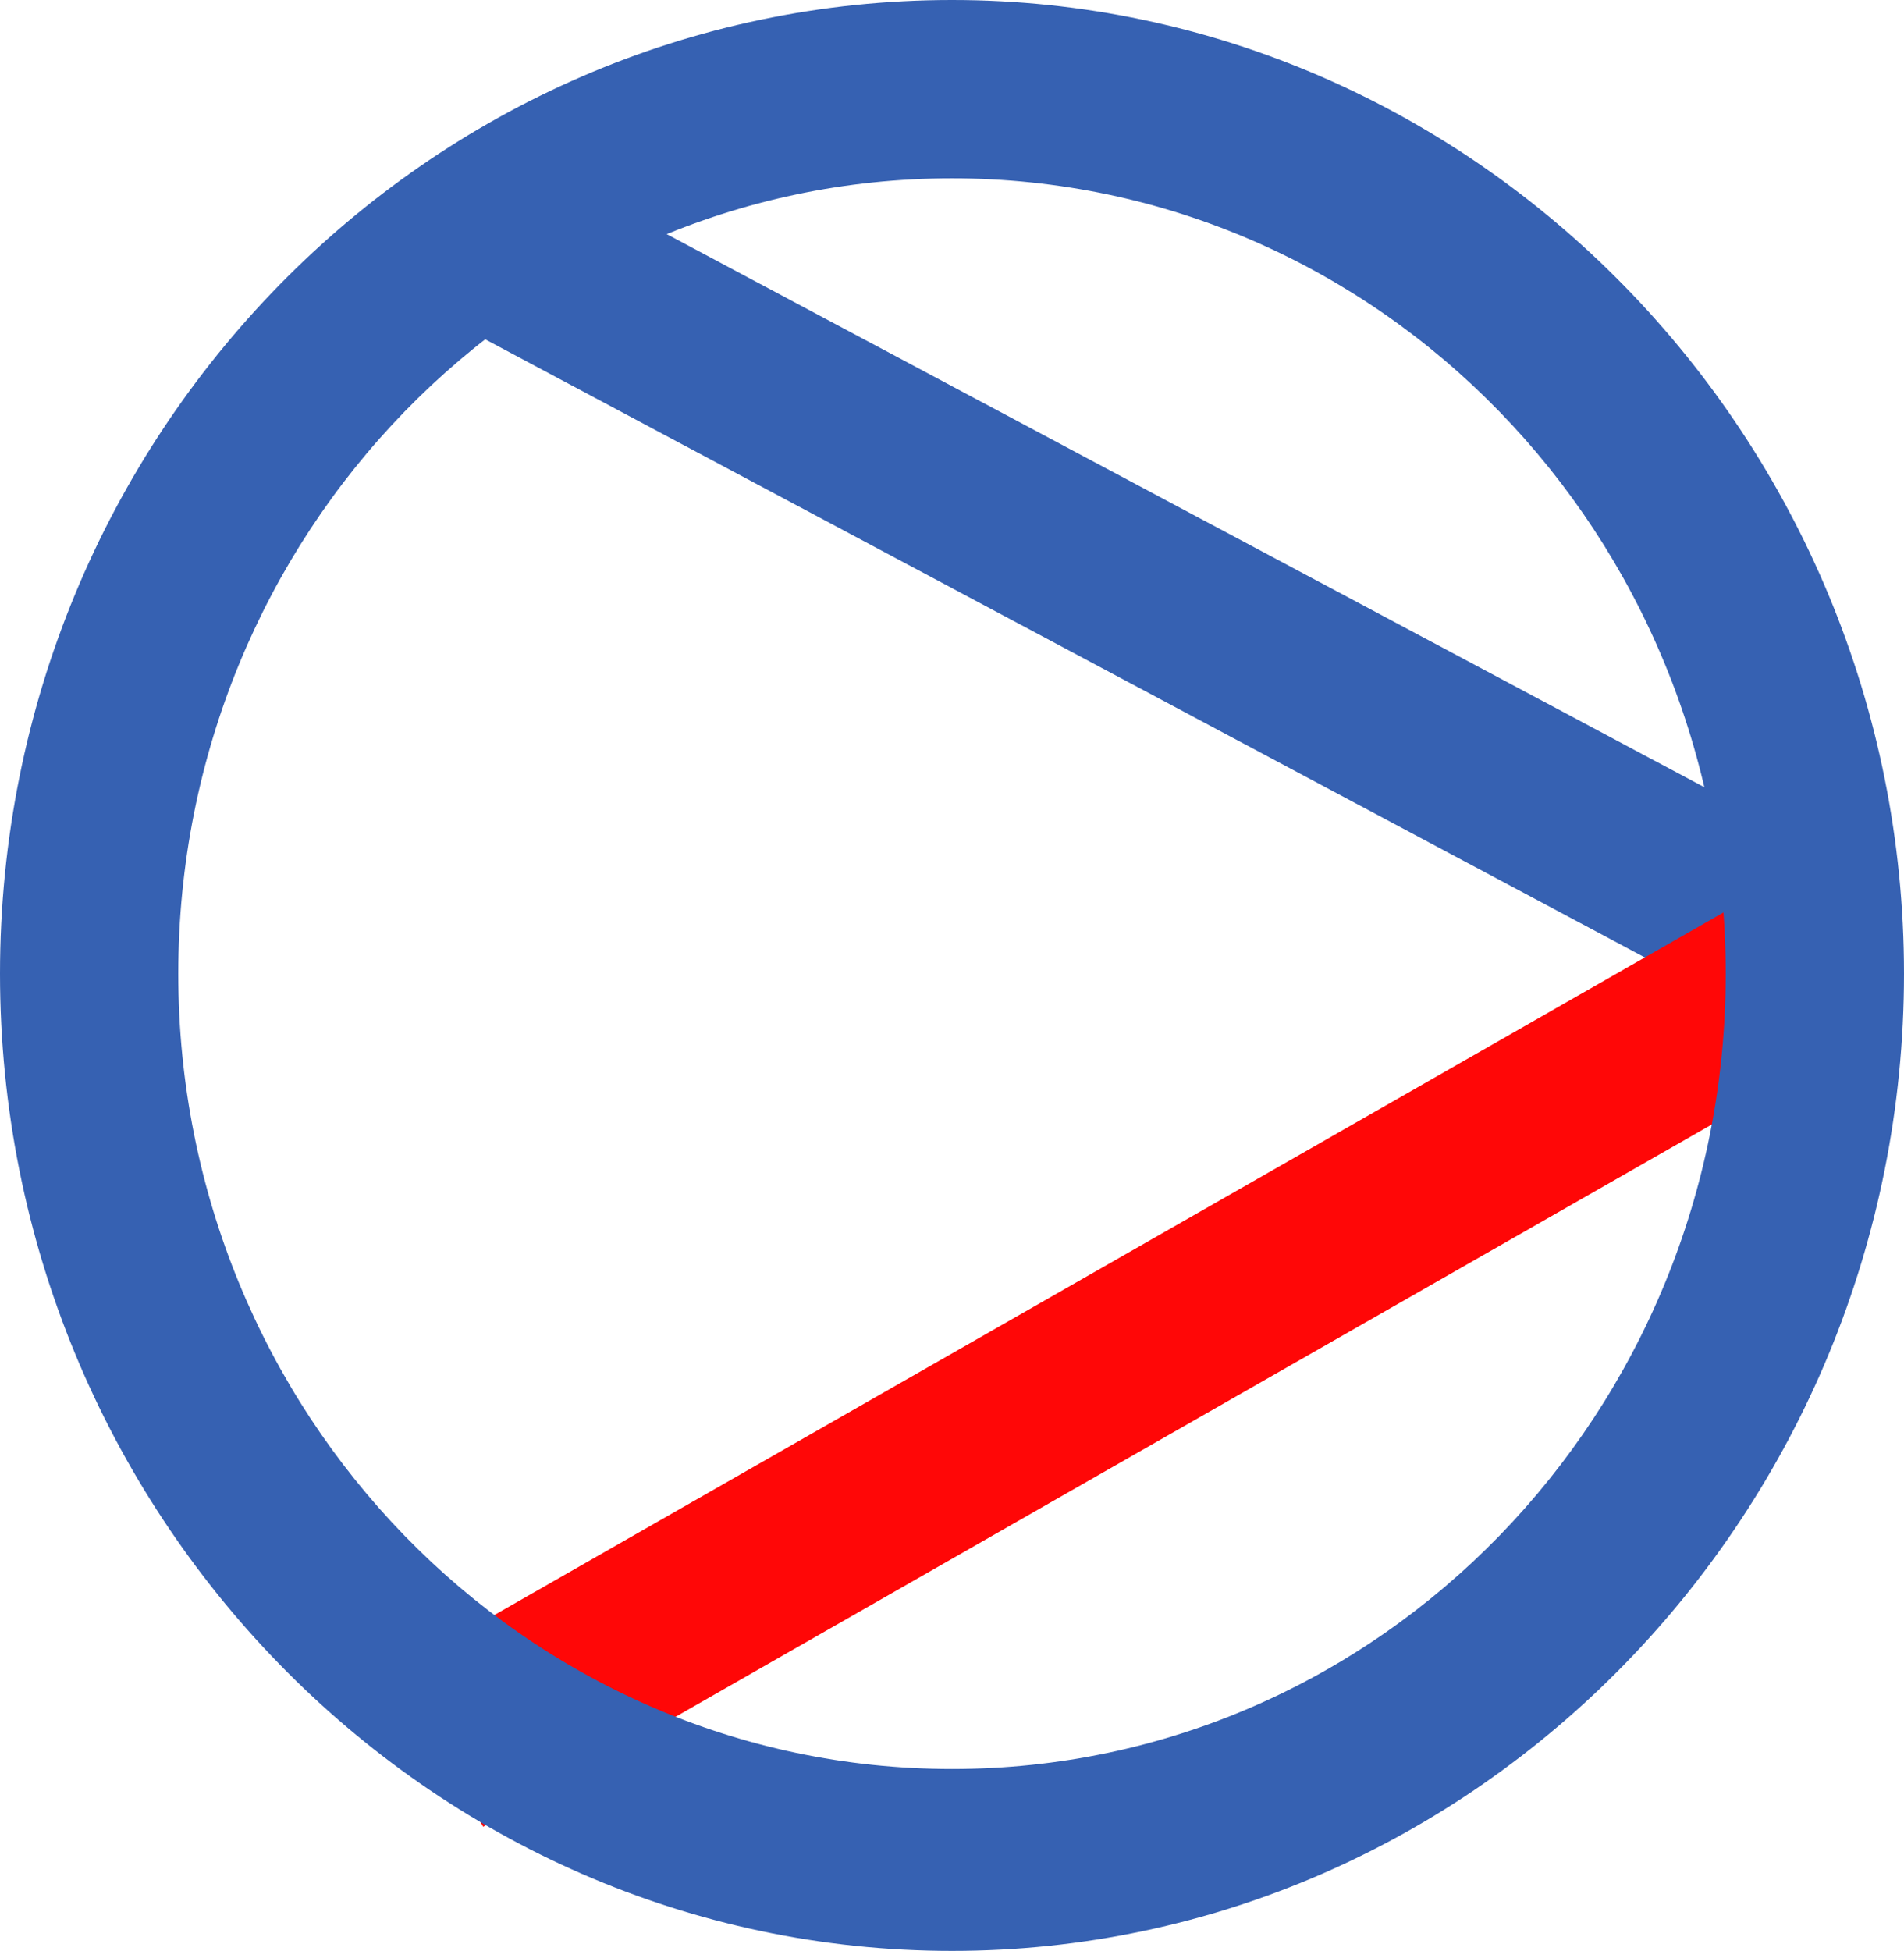
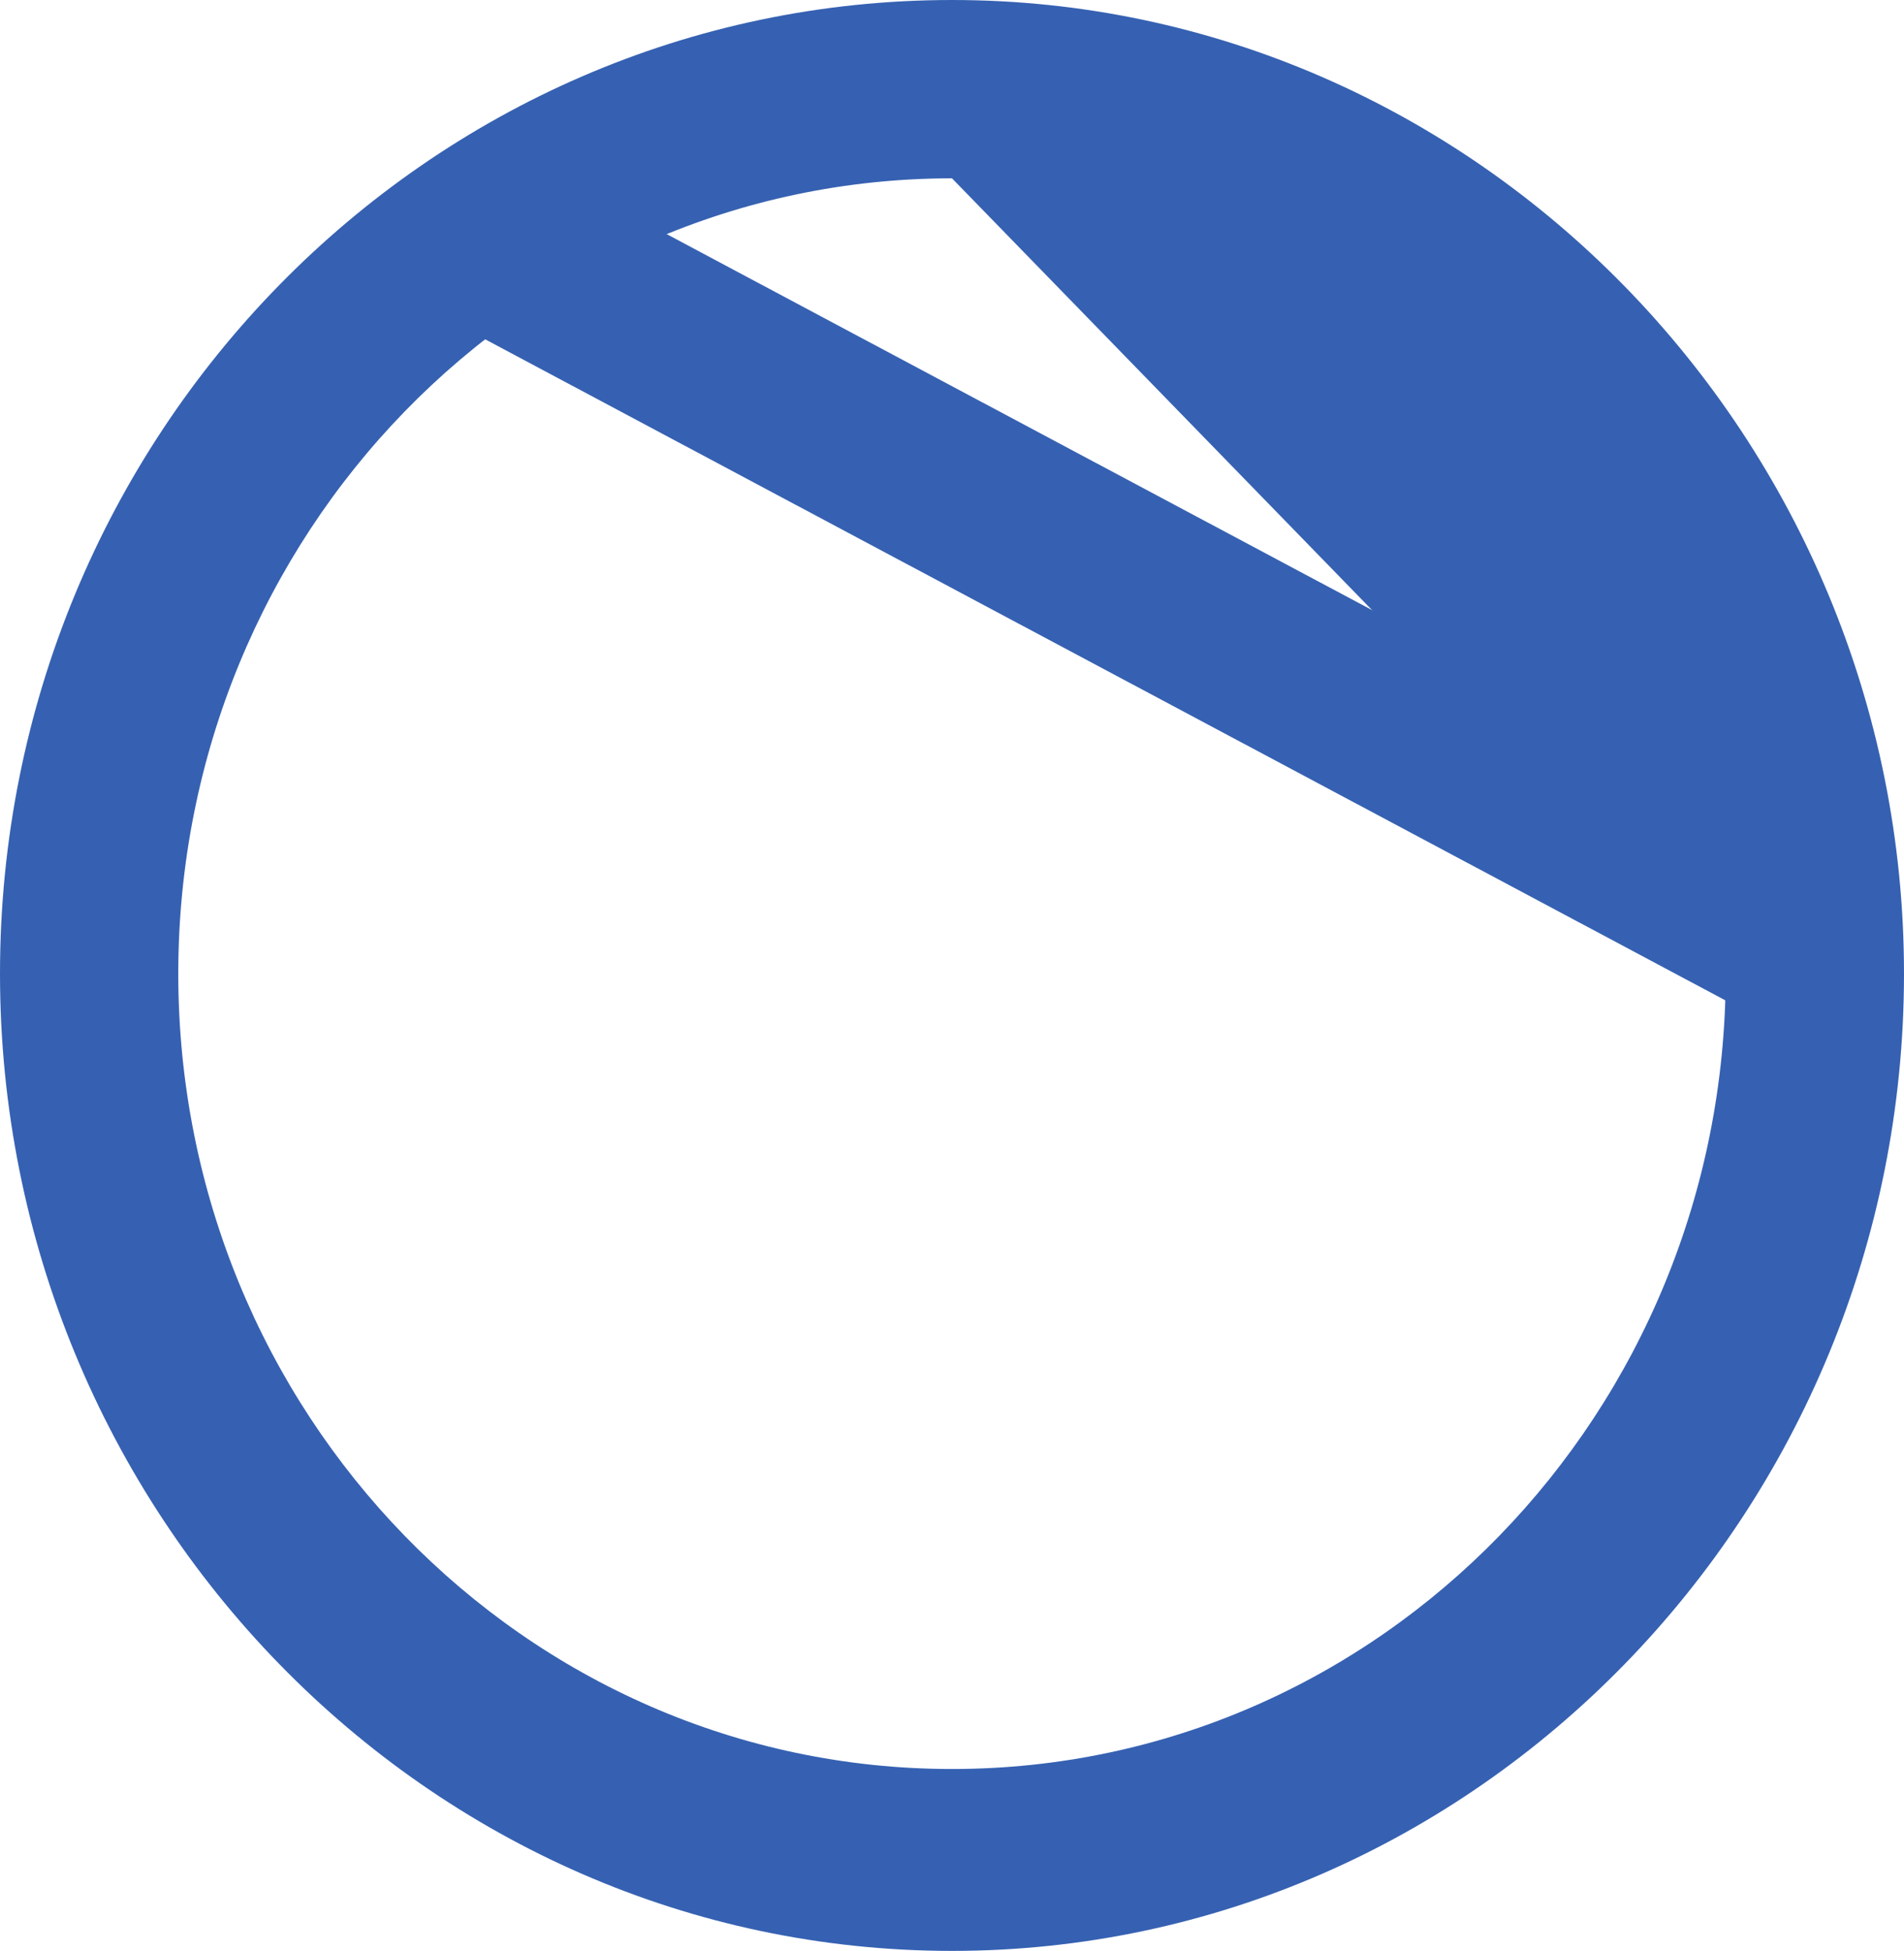
<svg xmlns="http://www.w3.org/2000/svg" xmlns:ns1="http://sodipodi.sourceforge.net/DTD/sodipodi-0.dtd" xmlns:ns2="http://www.inkscape.org/namespaces/inkscape" version="1.1" id="Ebene_1" x="0px" y="0px" viewBox="0 0 53.4 54.7" xml:space="preserve" ns1:docname="pump-logo-plain.svg" width="53.4" height="54.7" ns2:version="1.2.2 (1:1.2.2+202212051552+b0a8486541)">
  <defs id="defs134" />
  <ns1:namedview id="namedview132" pagecolor="#505050" bordercolor="#ffffff" borderopacity="1" ns2:showpageshadow="0" ns2:pageopacity="0" ns2:pagecheckerboard="1" ns2:deskcolor="#505050" showgrid="false" ns2:zoom="6.9596449" ns2:cx="7.615331" ns2:cy="44.901716" ns2:window-width="1920" ns2:window-height="999" ns2:window-x="0" ns2:window-y="0" ns2:window-maximized="1" ns2:current-layer="Ebene_1" />
  <style type="text/css" id="style84">
	.st0{enable-background:new    ;}
	.st1{fill:#3661B2;}
	.st2{fill:#FF0707;}
</style>
  <g id="Pump" transform="translate(2.5,2.5)">
    <rect x="27.2" y="-7.1" transform="matrix(0.47,-0.882,0.882,0.47,3.352,33.684)" class="st1" width="5" height="42.3" id="rect124" />
-     <rect x="6.9" y="33.1" transform="matrix(0.868,-0.496,0.496,0.868,-13.836,19.071)" class="st2" width="44.1" height="5" id="rect126" />
-     <path class="st1" d="M 24.2,52.2 C 9.5,52.2 -2.5,39.9 -2.5,24.8 c 0,-15.1 12,-27.3 26.7,-27.3 14.7,0 26.7,12.3 26.7,27.3 0,15.1 -12,27.4 -26.7,27.4 z m 0,-49.7 c -12,0 -21.7,10 -21.7,22.3 0,12.3 9.7,22.3 21.7,22.3 12,0 21.7,-10 21.7,-22.3 C 45.9,12.5 36.2,2.5 24.2,2.5 Z" id="path128" />
+     <path class="st1" d="M 24.2,52.2 C 9.5,52.2 -2.5,39.9 -2.5,24.8 c 0,-15.1 12,-27.3 26.7,-27.3 14.7,0 26.7,12.3 26.7,27.3 0,15.1 -12,27.4 -26.7,27.4 z m 0,-49.7 c -12,0 -21.7,10 -21.7,22.3 0,12.3 9.7,22.3 21.7,22.3 12,0 21.7,-10 21.7,-22.3 Z" id="path128" />
  </g>
</svg>